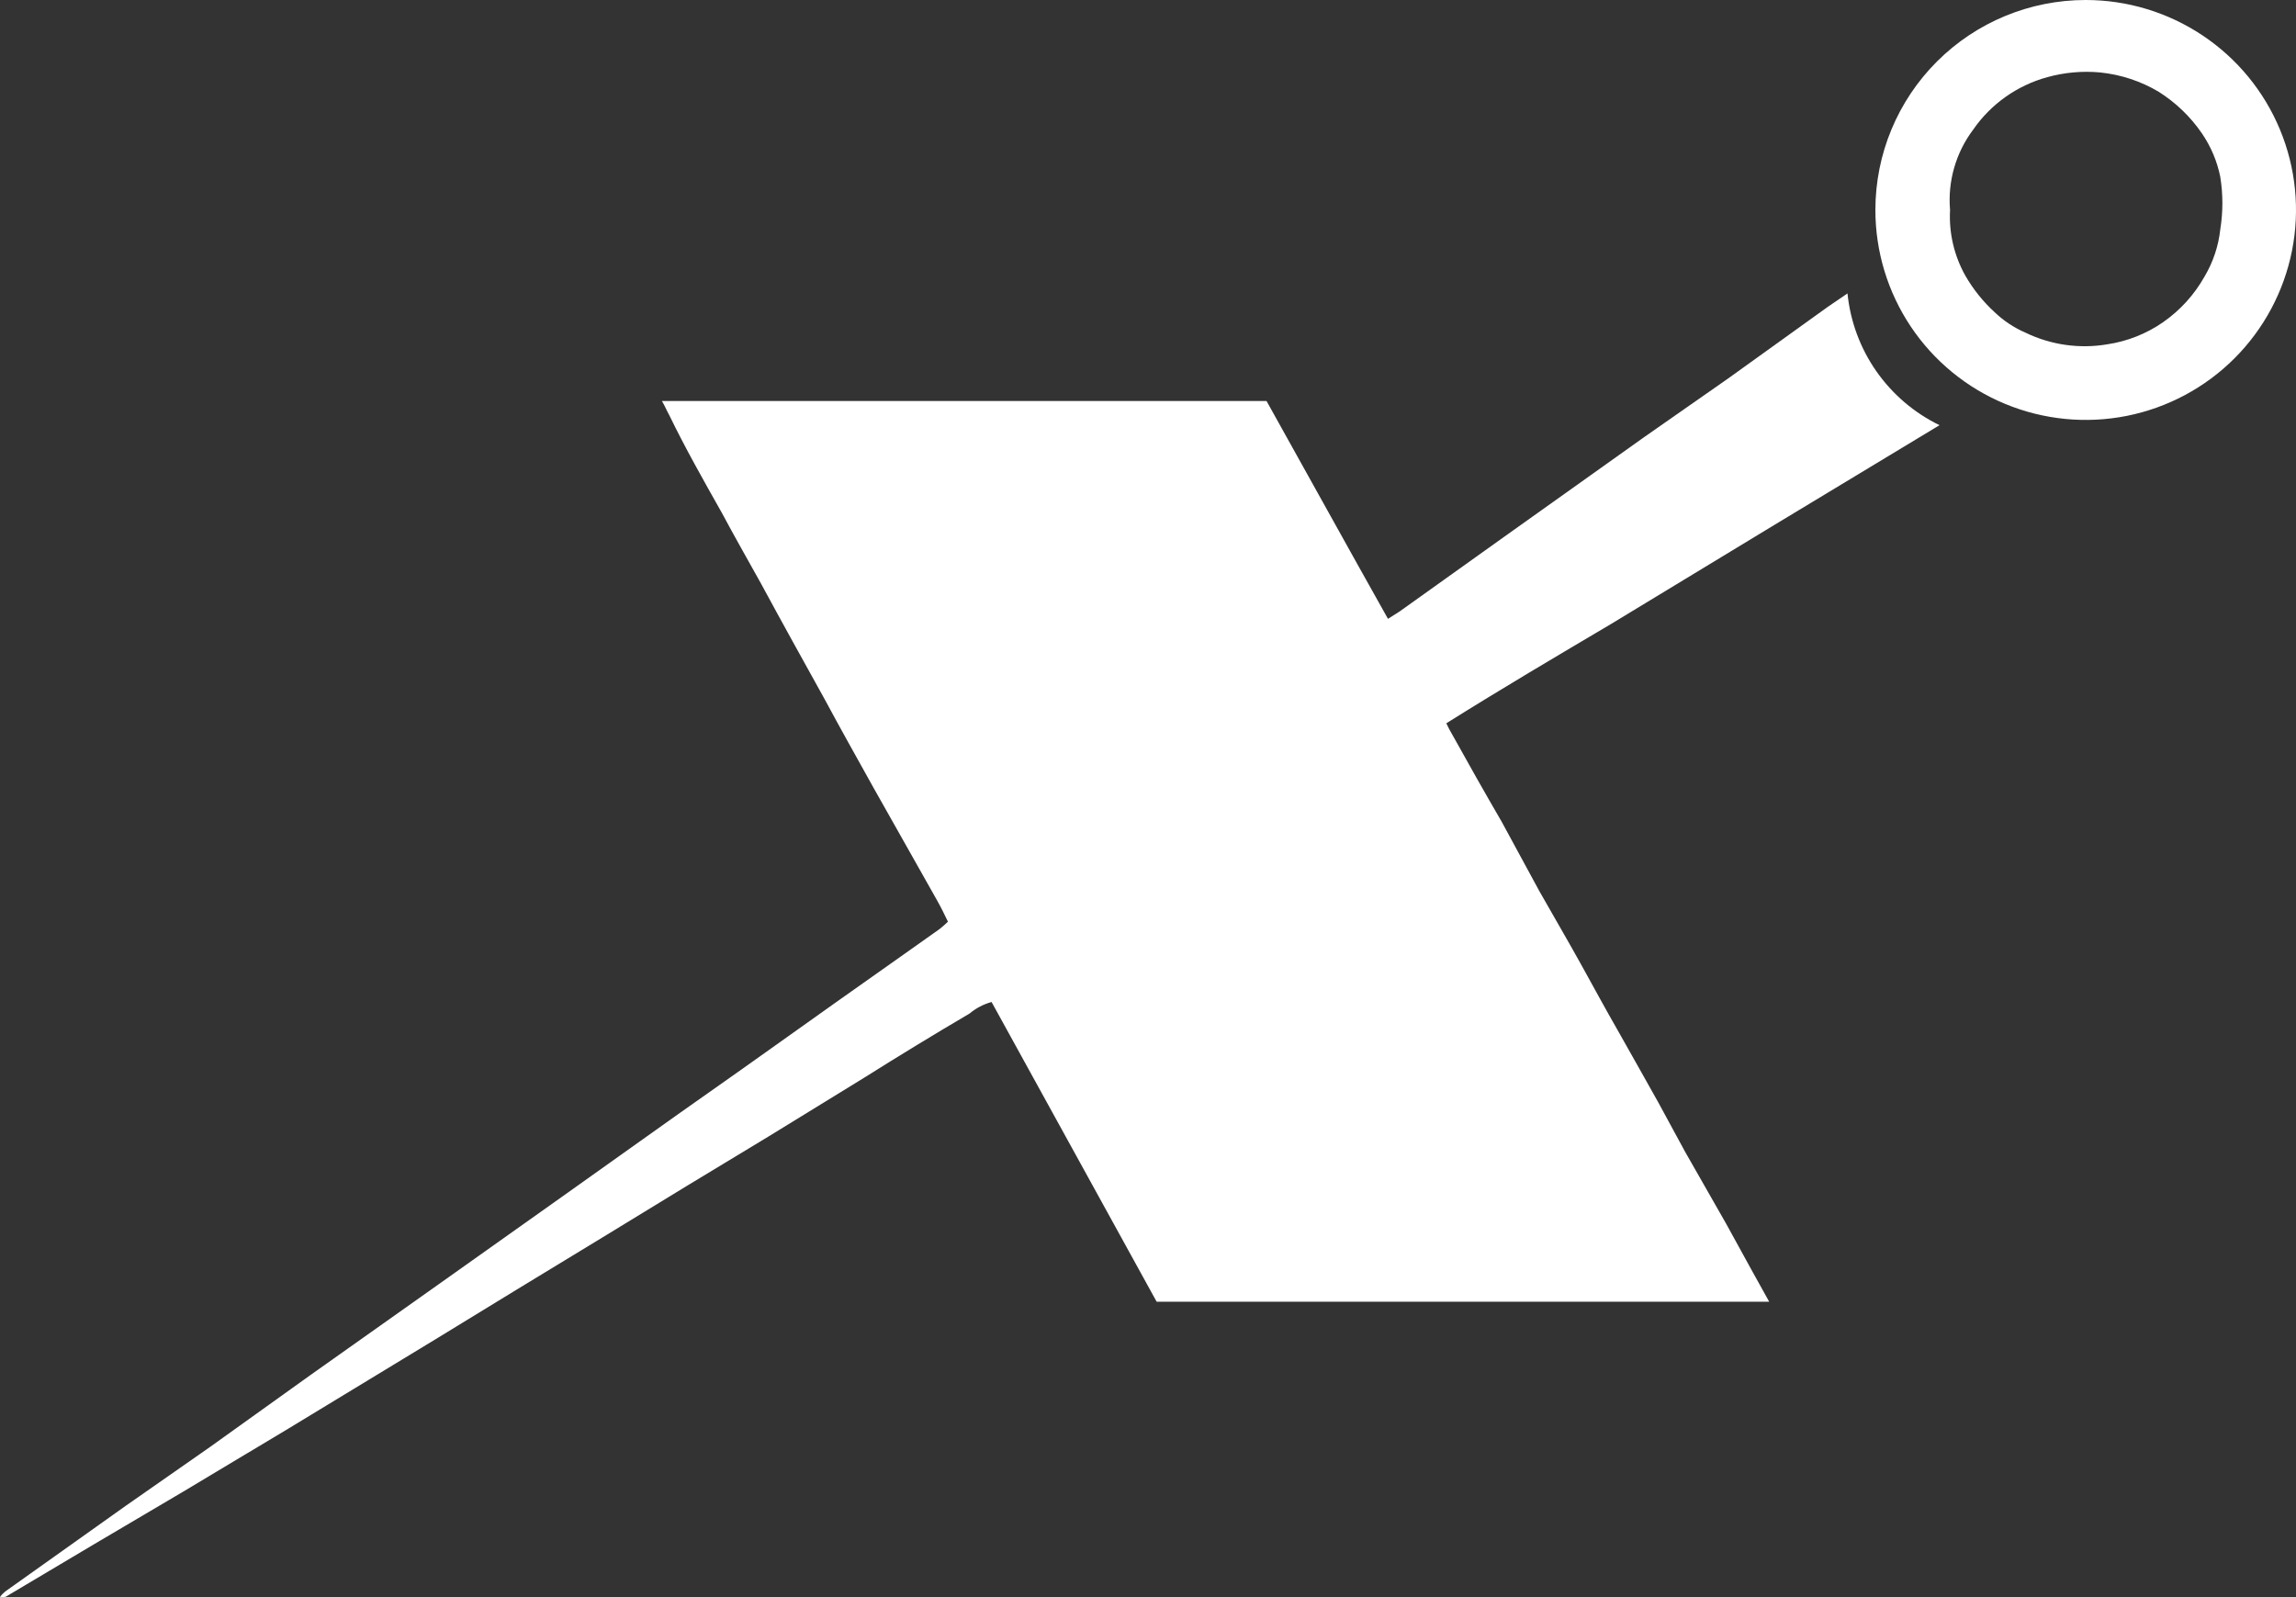
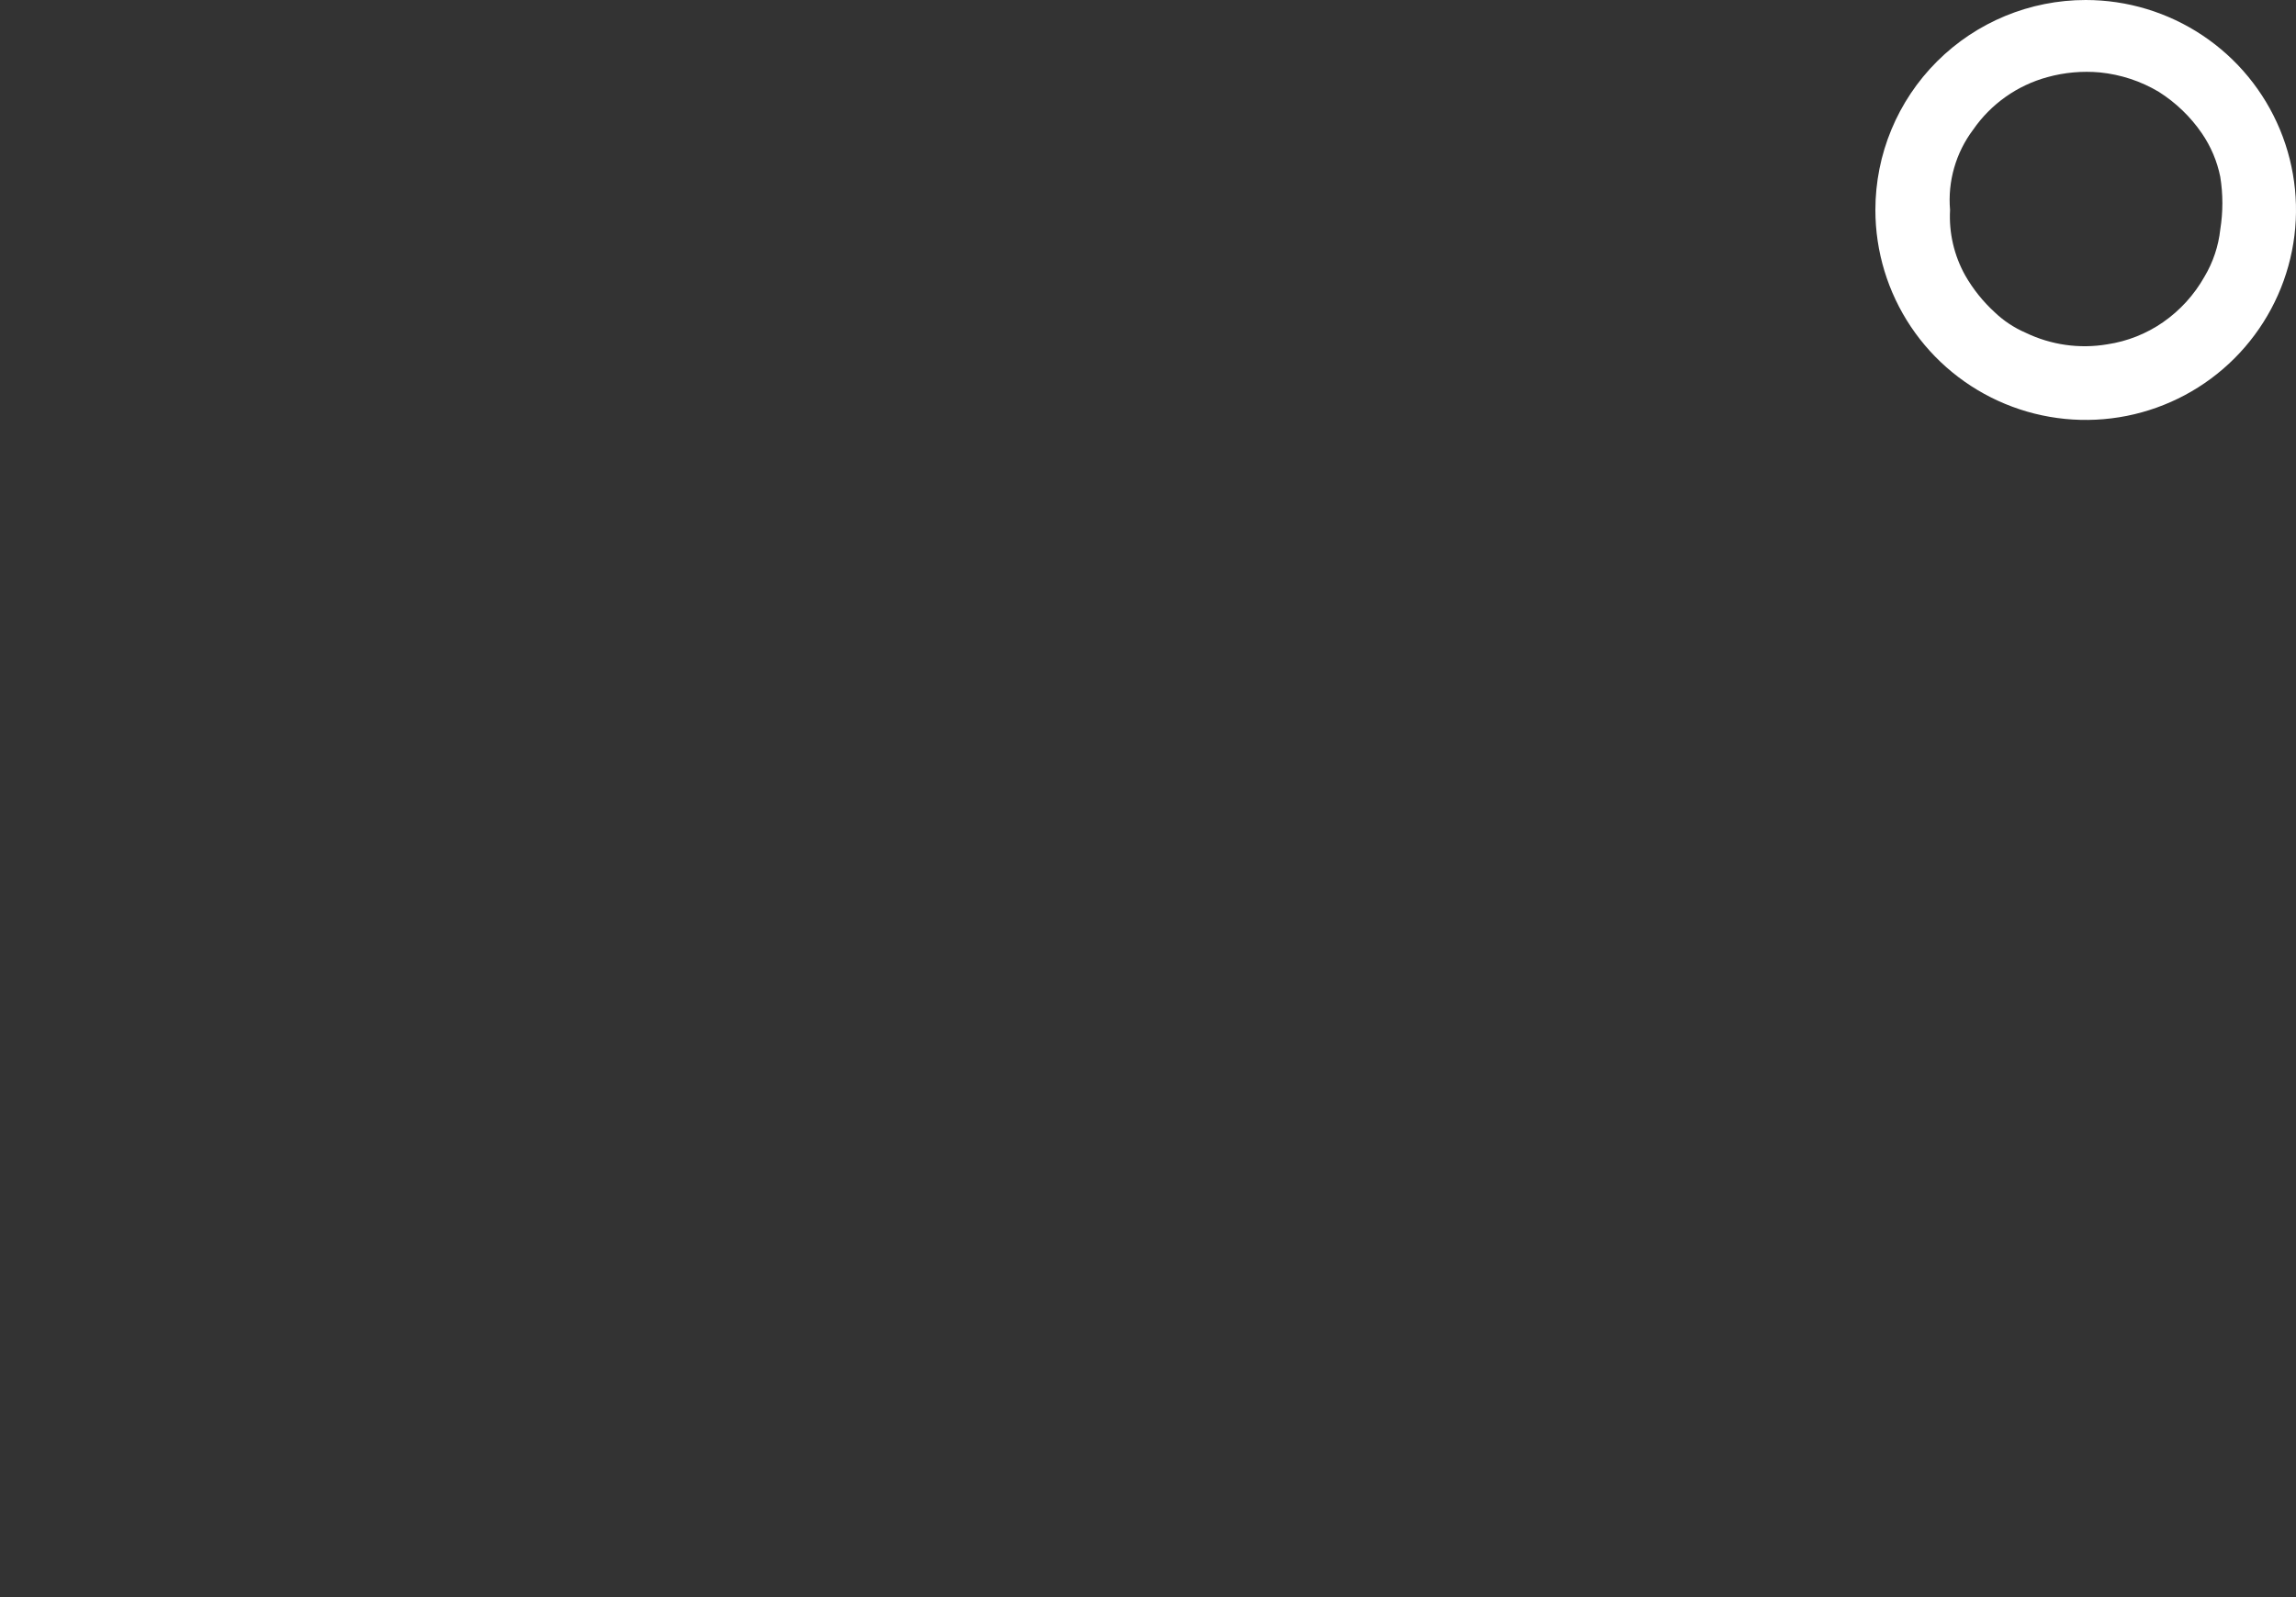
<svg xmlns="http://www.w3.org/2000/svg" fill="none" viewBox="0 0 46 32" height="32" width="46">
  <rect x="0" y="0" width="46" height="32" fill="#333333" stroke="none" />
-   <path fill="white" d="M28.977 14.492C29.012 14.568 29.05 14.642 29.093 14.713C29.42 15.302 29.746 15.88 30.083 16.459L30.842 17.857C31.116 18.341 31.4 18.825 31.674 19.319C31.948 19.814 32.158 20.203 32.411 20.644C32.664 21.086 32.948 21.601 33.222 22.085L33.759 23.074L34.581 24.515L35.118 25.492L35.445 26.081H23.173L19.866 20.076C19.704 20.121 19.553 20.2 19.424 20.308C18.707 20.729 18.002 21.16 17.317 21.591L15.4 22.769L13.767 23.757L12.166 24.735L10.333 25.85L8.785 26.797L7.384 27.648L5.772 28.627L3.666 29.889L1.885 30.94L0.116 31.992C0.078 32.003 0.038 32.003 0 31.992C0.032 31.954 0.068 31.919 0.105 31.887L2.517 30.172L4.203 28.995L6.215 27.554L8.785 25.734L11.26 23.978L13.567 22.337L14.863 21.423L16.801 20.045L18.096 19.13L18.823 18.615C18.882 18.569 18.938 18.519 18.992 18.467C18.918 18.31 18.844 18.162 18.76 18.015L17.496 15.775C17.169 15.186 16.843 14.608 16.527 14.019C16.095 13.241 15.663 12.462 15.242 11.684C14.978 11.211 14.715 10.748 14.462 10.275C14.094 9.623 13.725 8.971 13.409 8.319C13.356 8.224 13.314 8.119 13.261 8.035H25.375C26.186 9.486 26.986 10.937 27.808 12.399L28.04 12.252L30.146 10.748L32.938 8.76L34.623 7.583L36.614 6.152L37.014 5.879C37.071 6.439 37.269 6.976 37.592 7.438C37.915 7.9 38.35 8.272 38.858 8.519L35.55 10.517L32.274 12.504C31.189 13.146 30.083 13.798 28.977 14.492Z" />
  <path fill="white" d="M37.573 4.207C37.573 3.091 38.017 2.021 38.807 1.232C39.597 0.443 40.669 0 41.787 0C42.62 0 43.434 0.247 44.127 0.709C44.82 1.171 45.36 1.828 45.679 2.597C45.998 3.366 46.082 4.211 45.919 5.027C45.756 5.843 45.355 6.593 44.766 7.181C44.177 7.77 43.426 8.17 42.609 8.333C41.791 8.495 40.944 8.412 40.174 8.093C39.404 7.775 38.746 7.236 38.283 6.544C37.82 5.852 37.573 5.039 37.573 4.207ZM39.069 4.207C39.044 4.665 39.15 5.121 39.374 5.521C39.532 5.796 39.731 6.044 39.964 6.257C40.145 6.43 40.356 6.569 40.586 6.668C41.093 6.912 41.663 6.993 42.218 6.899C42.62 6.839 43.002 6.688 43.335 6.457C43.678 6.219 43.962 5.906 44.167 5.542C44.339 5.253 44.447 4.93 44.483 4.596C44.539 4.247 44.539 3.892 44.483 3.544C44.42 3.231 44.295 2.935 44.114 2.671C43.886 2.338 43.592 2.056 43.251 1.84C42.891 1.625 42.488 1.493 42.071 1.451C41.717 1.419 41.36 1.451 41.018 1.546C40.414 1.711 39.888 2.083 39.532 2.598C39.185 3.059 39.02 3.632 39.069 4.207Z" />
</svg>